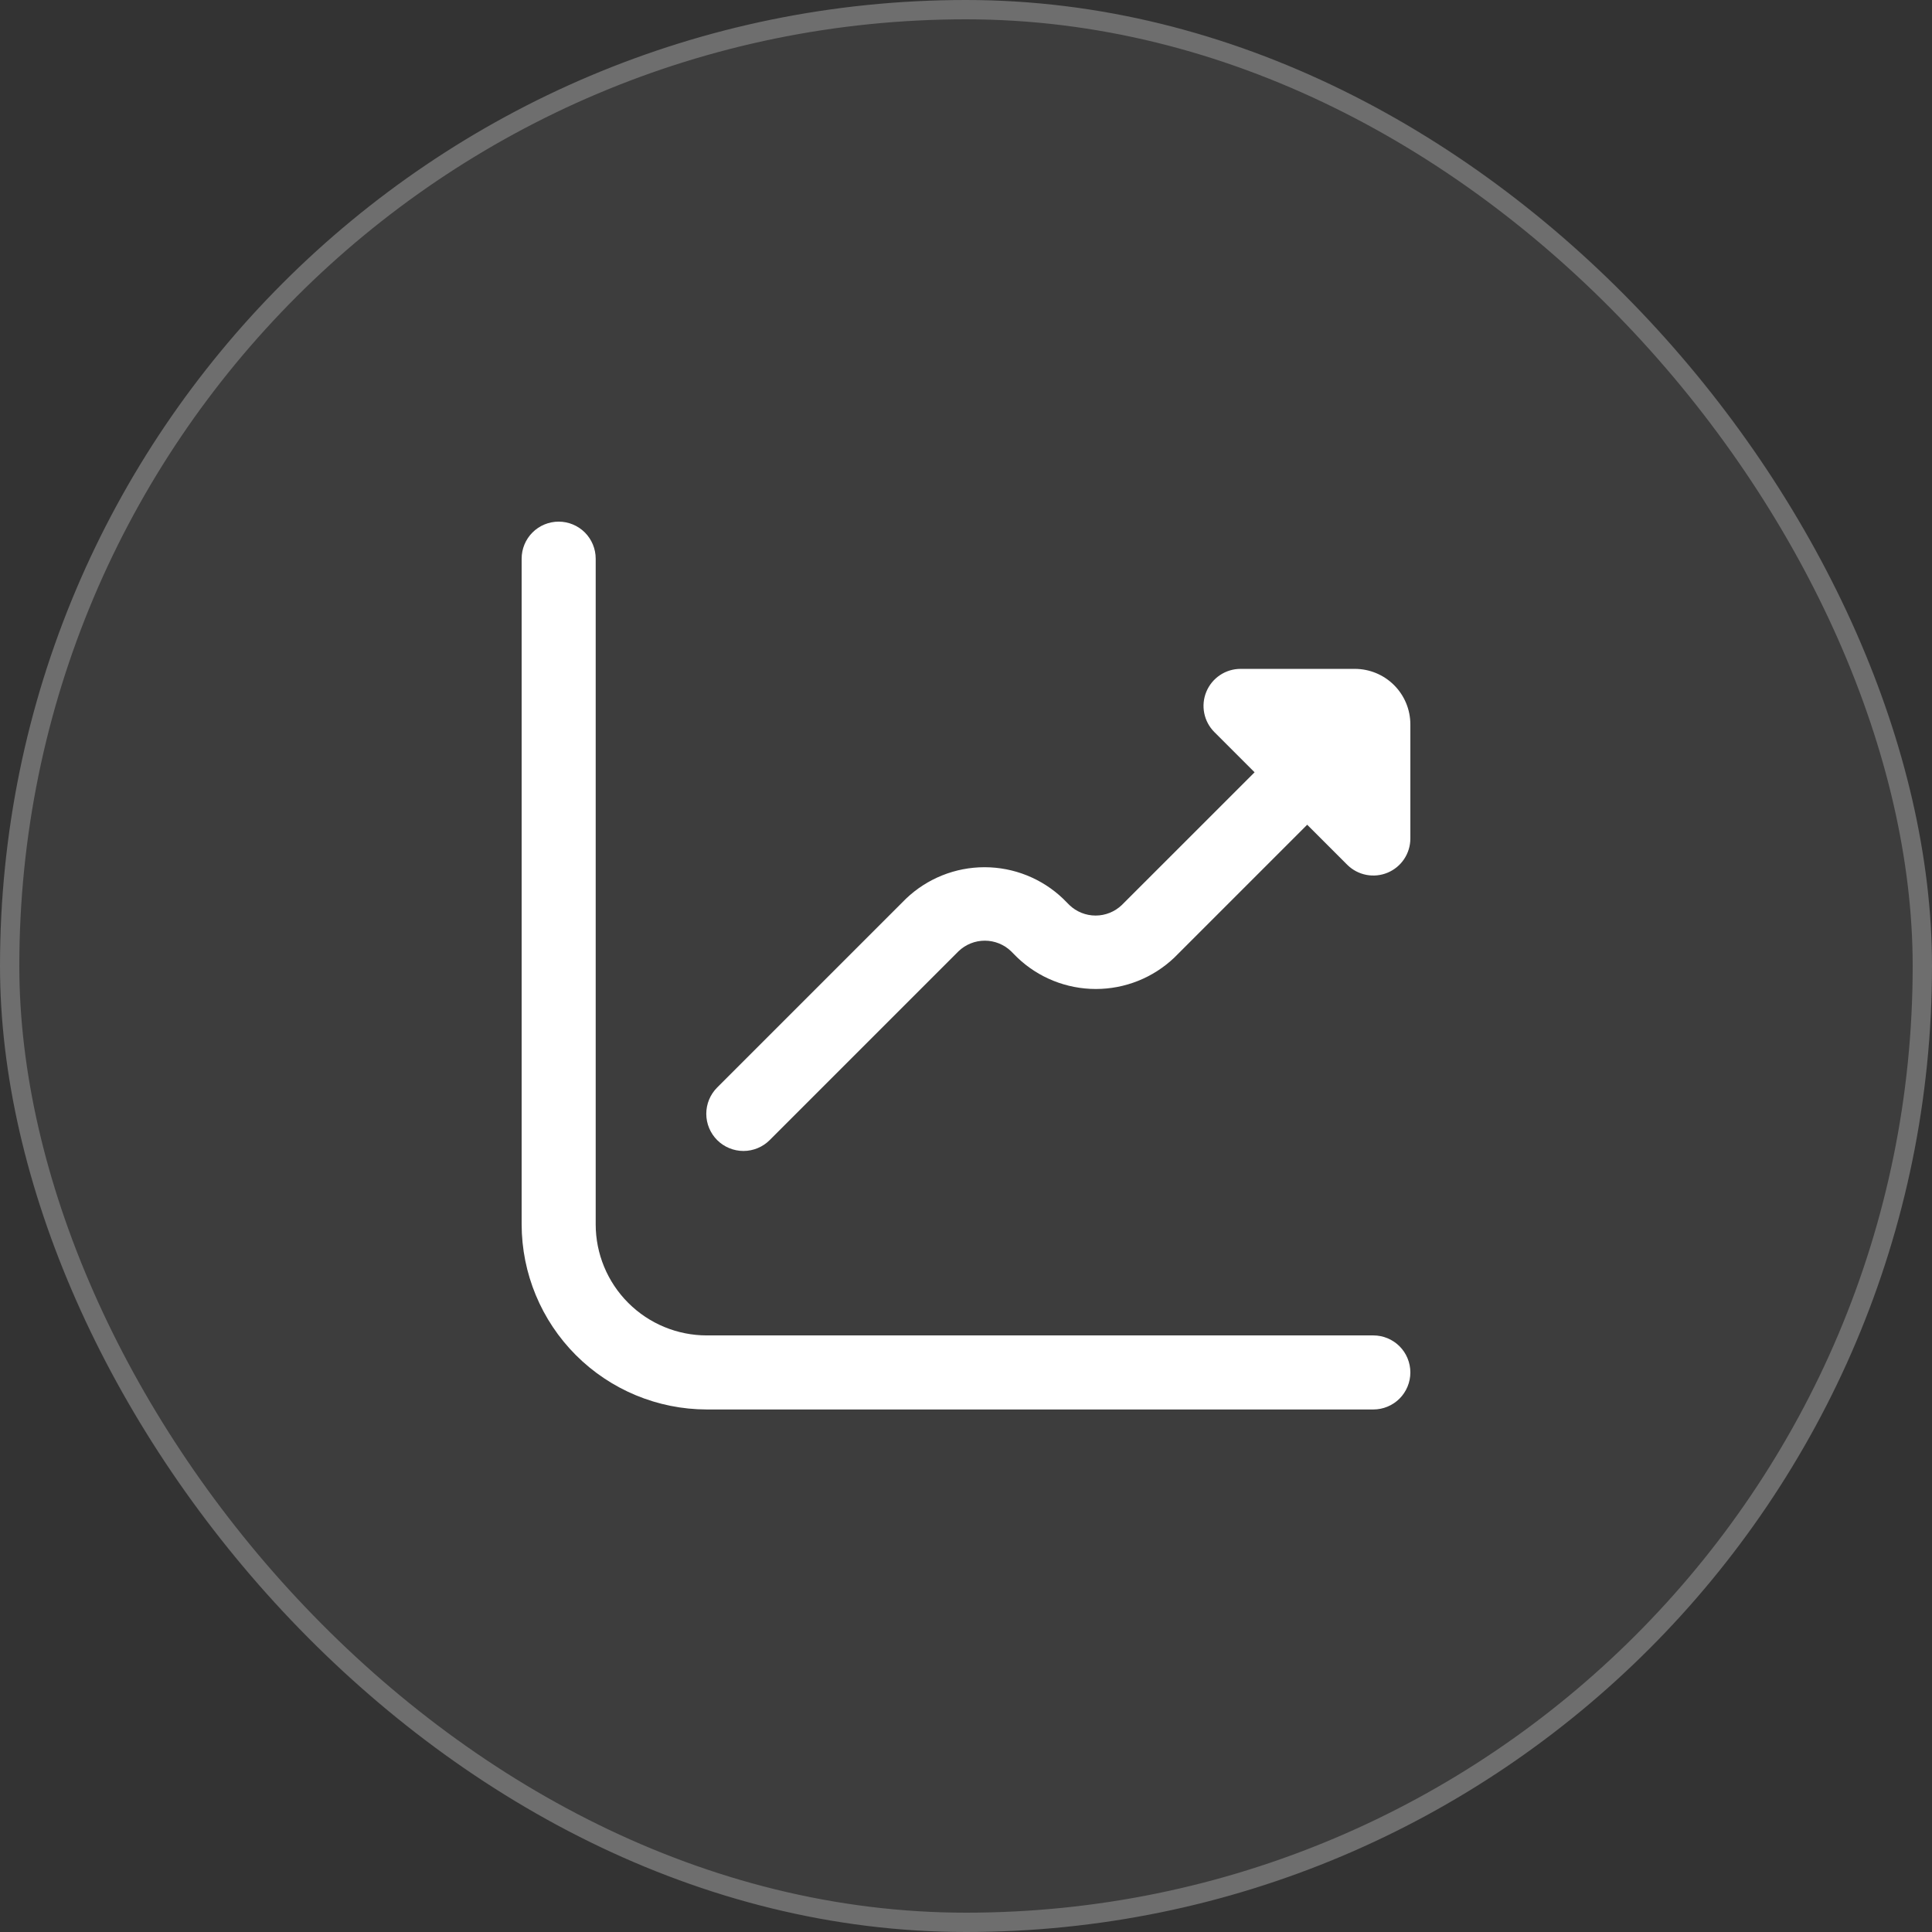
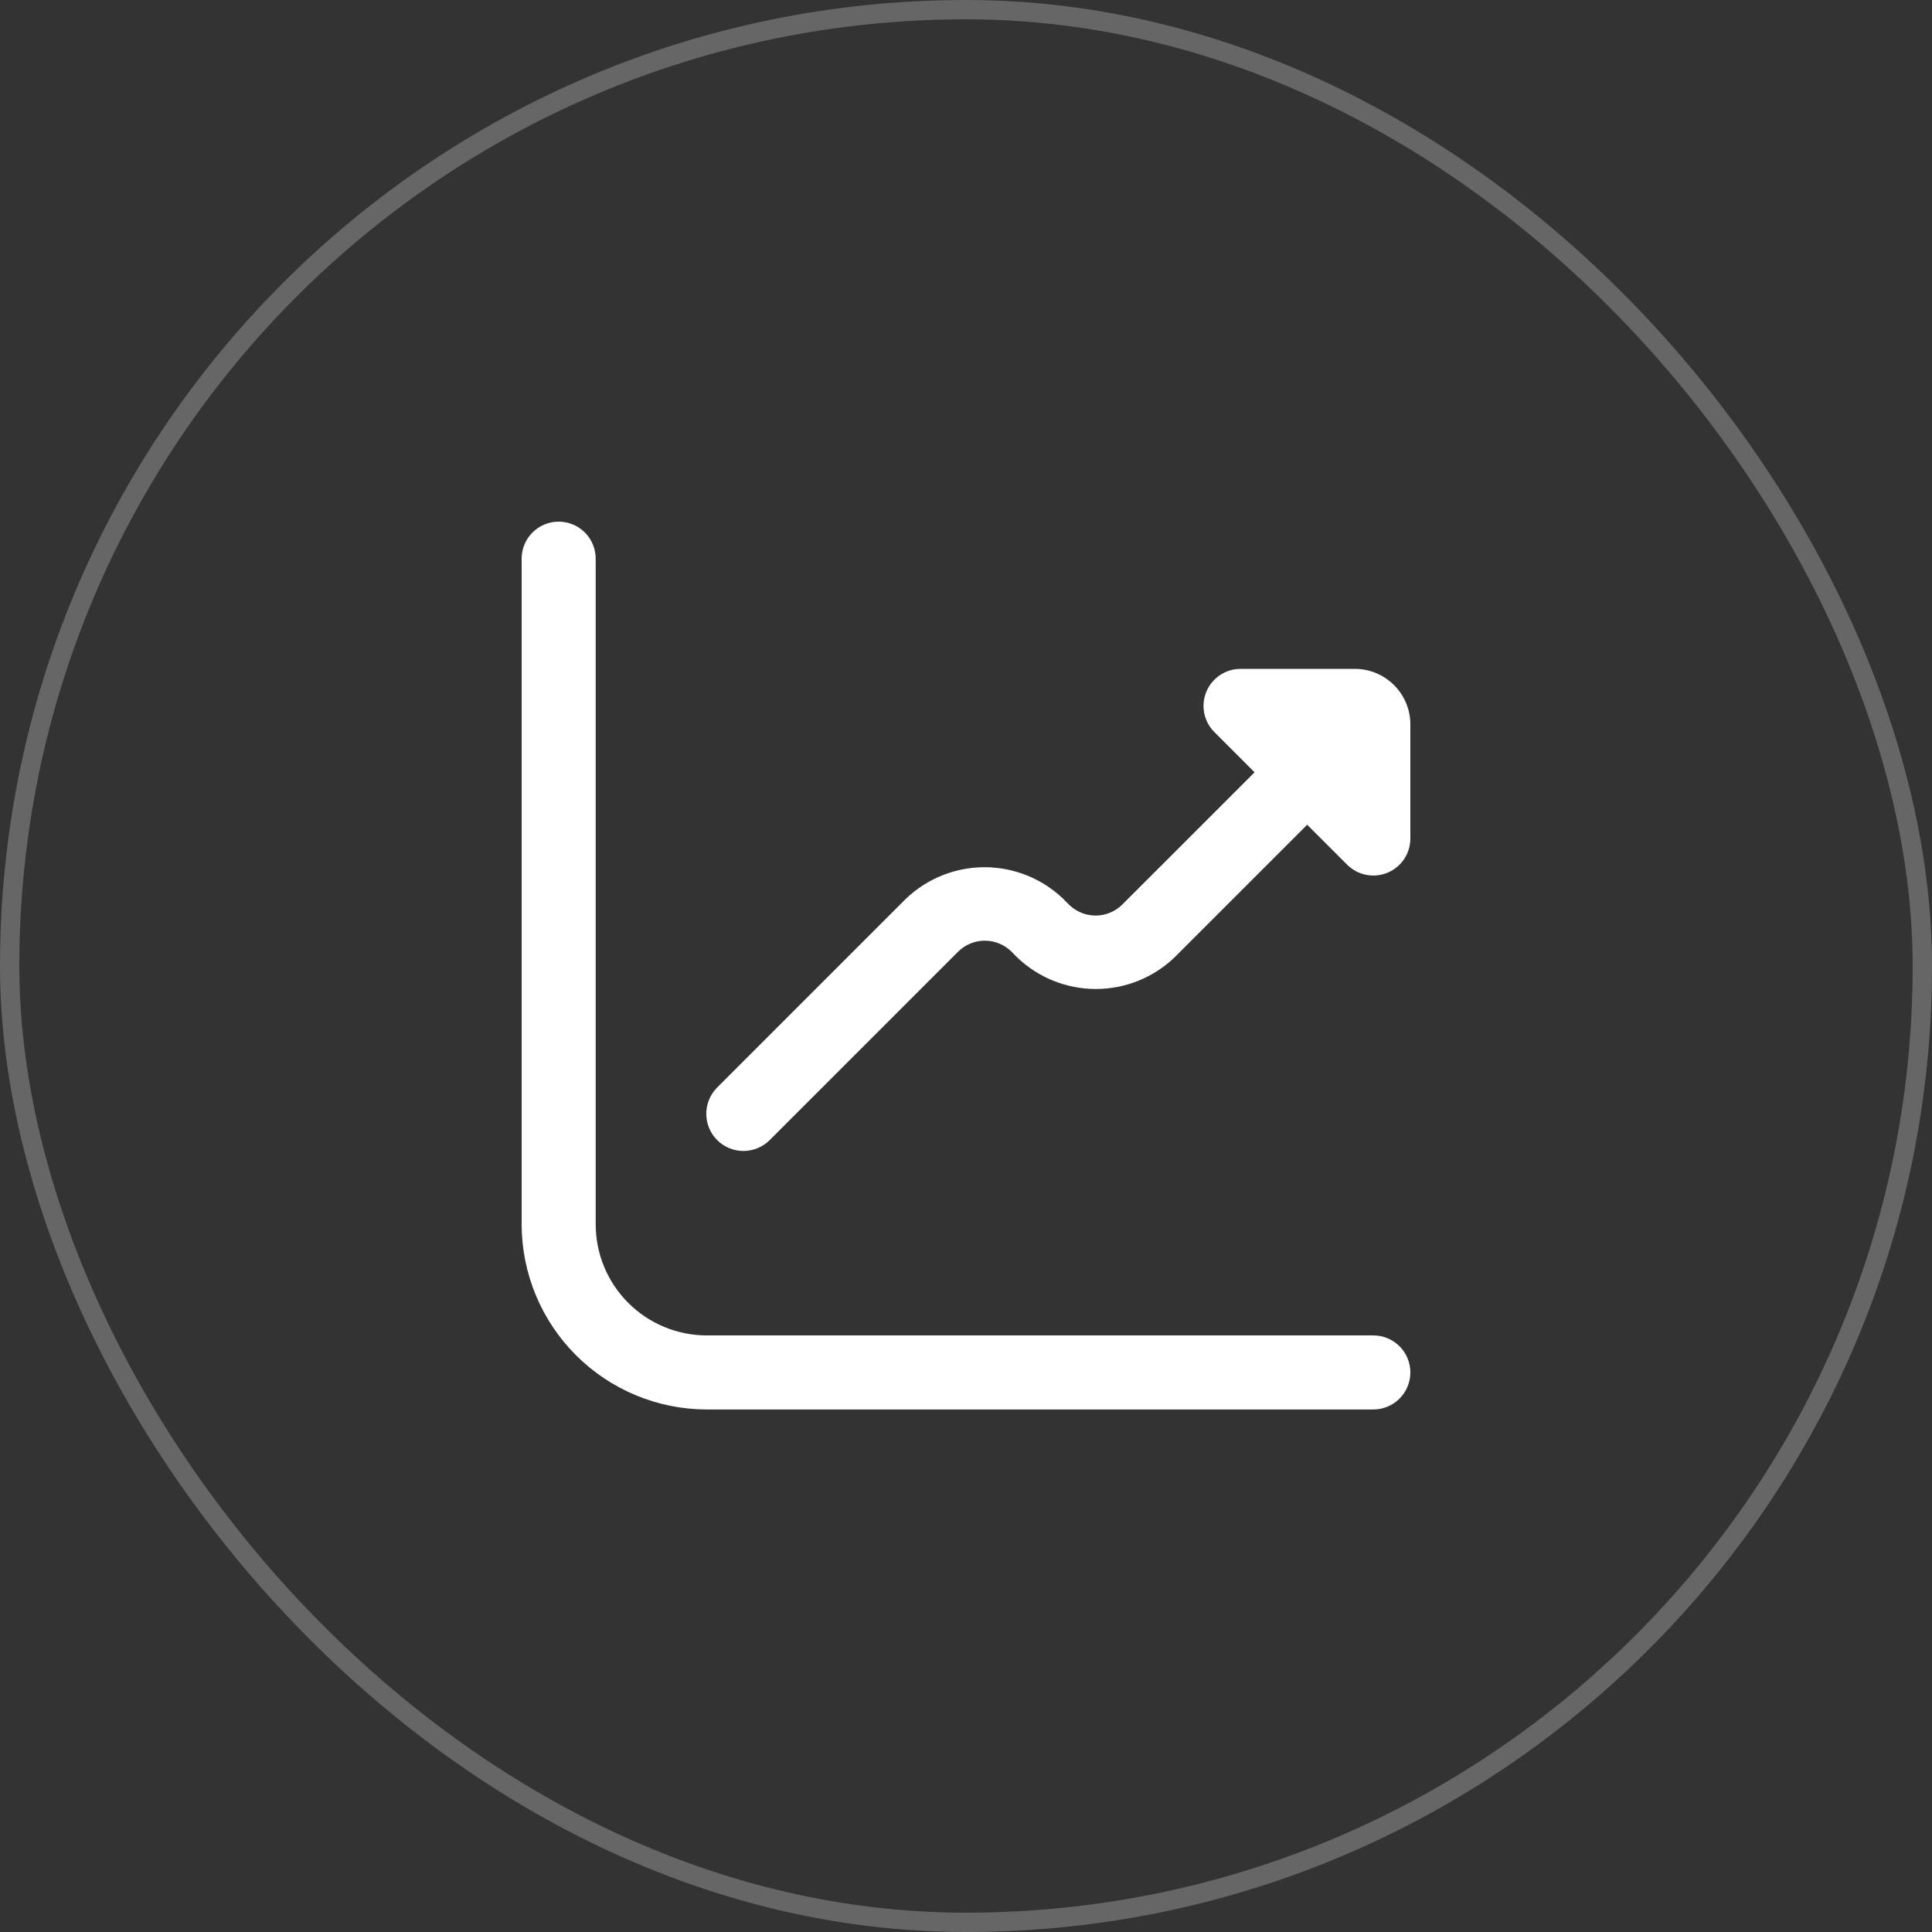
<svg xmlns="http://www.w3.org/2000/svg" width="100" height="100" viewBox="0 0 100 100" fill="none">
  <rect x="0" y="0" width="100" height="100" fill="#333333" stroke="none" />
  <g data-figma-bg-blur-radius="50">
-     <rect width="100" height="100" rx="50" fill="white" fill-opacity="0.05" />
    <rect x="0.5" y="0.5" width="99" height="99" rx="49.5" stroke="white" stroke-opacity="0.25" />
    <g clip-path="url(#clip1_2484_138)">
      <g clip-path="url(#clip2_2484_138)">
        <path d="M70.125 34.621H64.21C63.831 34.621 63.461 34.733 63.146 34.944C62.831 35.154 62.585 35.454 62.44 35.804C62.295 36.154 62.257 36.539 62.331 36.911C62.405 37.283 62.587 37.624 62.855 37.892L64.937 39.974L58.064 46.845C57.698 47.194 57.213 47.389 56.708 47.389C56.202 47.389 55.717 47.194 55.352 46.845L55.026 46.517C53.931 45.471 52.474 44.887 50.959 44.887C49.445 44.887 47.988 45.471 46.893 46.517L37.118 56.292C36.758 56.654 36.556 57.143 36.557 57.653C36.558 58.163 36.761 58.652 37.122 59.012C37.483 59.372 37.973 59.574 38.483 59.574C38.993 59.573 39.482 59.37 39.842 59.008L49.617 49.233C49.982 48.884 50.468 48.689 50.973 48.689C51.478 48.689 51.964 48.884 52.329 49.233L52.655 49.561C53.75 50.607 55.206 51.19 56.721 51.19C58.235 51.19 59.691 50.607 60.787 49.561L67.66 42.688L69.742 44.77C70.011 45.033 70.351 45.212 70.721 45.283C71.091 45.354 71.474 45.315 71.821 45.17C72.169 45.025 72.466 44.781 72.676 44.468C72.885 44.155 72.998 43.787 73 43.411V37.496C73 36.733 72.697 36.002 72.158 35.463C71.619 34.924 70.888 34.621 70.125 34.621Z" fill="white" />
        <path d="M71.083 69.121H36.583C35.058 69.121 33.596 68.515 32.517 67.436C31.439 66.358 30.833 64.896 30.833 63.371V28.917C30.833 28.408 30.631 27.921 30.272 27.561C29.913 27.202 29.425 27 28.917 27C28.408 27 27.921 27.202 27.561 27.561C27.202 27.921 27 28.408 27 28.917V63.371C27.003 65.911 28.014 68.347 29.81 70.144C31.607 71.94 34.043 72.951 36.583 72.954H71.083C71.592 72.954 72.079 72.752 72.439 72.393C72.798 72.033 73 71.546 73 71.037C73 70.529 72.798 70.041 72.439 69.682C72.079 69.323 71.592 69.121 71.083 69.121Z" fill="white" />
      </g>
    </g>
  </g>
  <defs>
    <clipPath id="bgblur_0_2484_138_clip_path" transform="translate(50 50)">
      <rect width="100" height="100" rx="50" />
    </clipPath>
    <clipPath id="clip1_2484_138">
      <rect width="46" height="46" fill="white" transform="translate(27 27)" />
    </clipPath>
    <clipPath id="clip2_2484_138">
      <rect width="46" height="46" fill="white" transform="translate(27 27)" />
    </clipPath>
  </defs>
</svg>